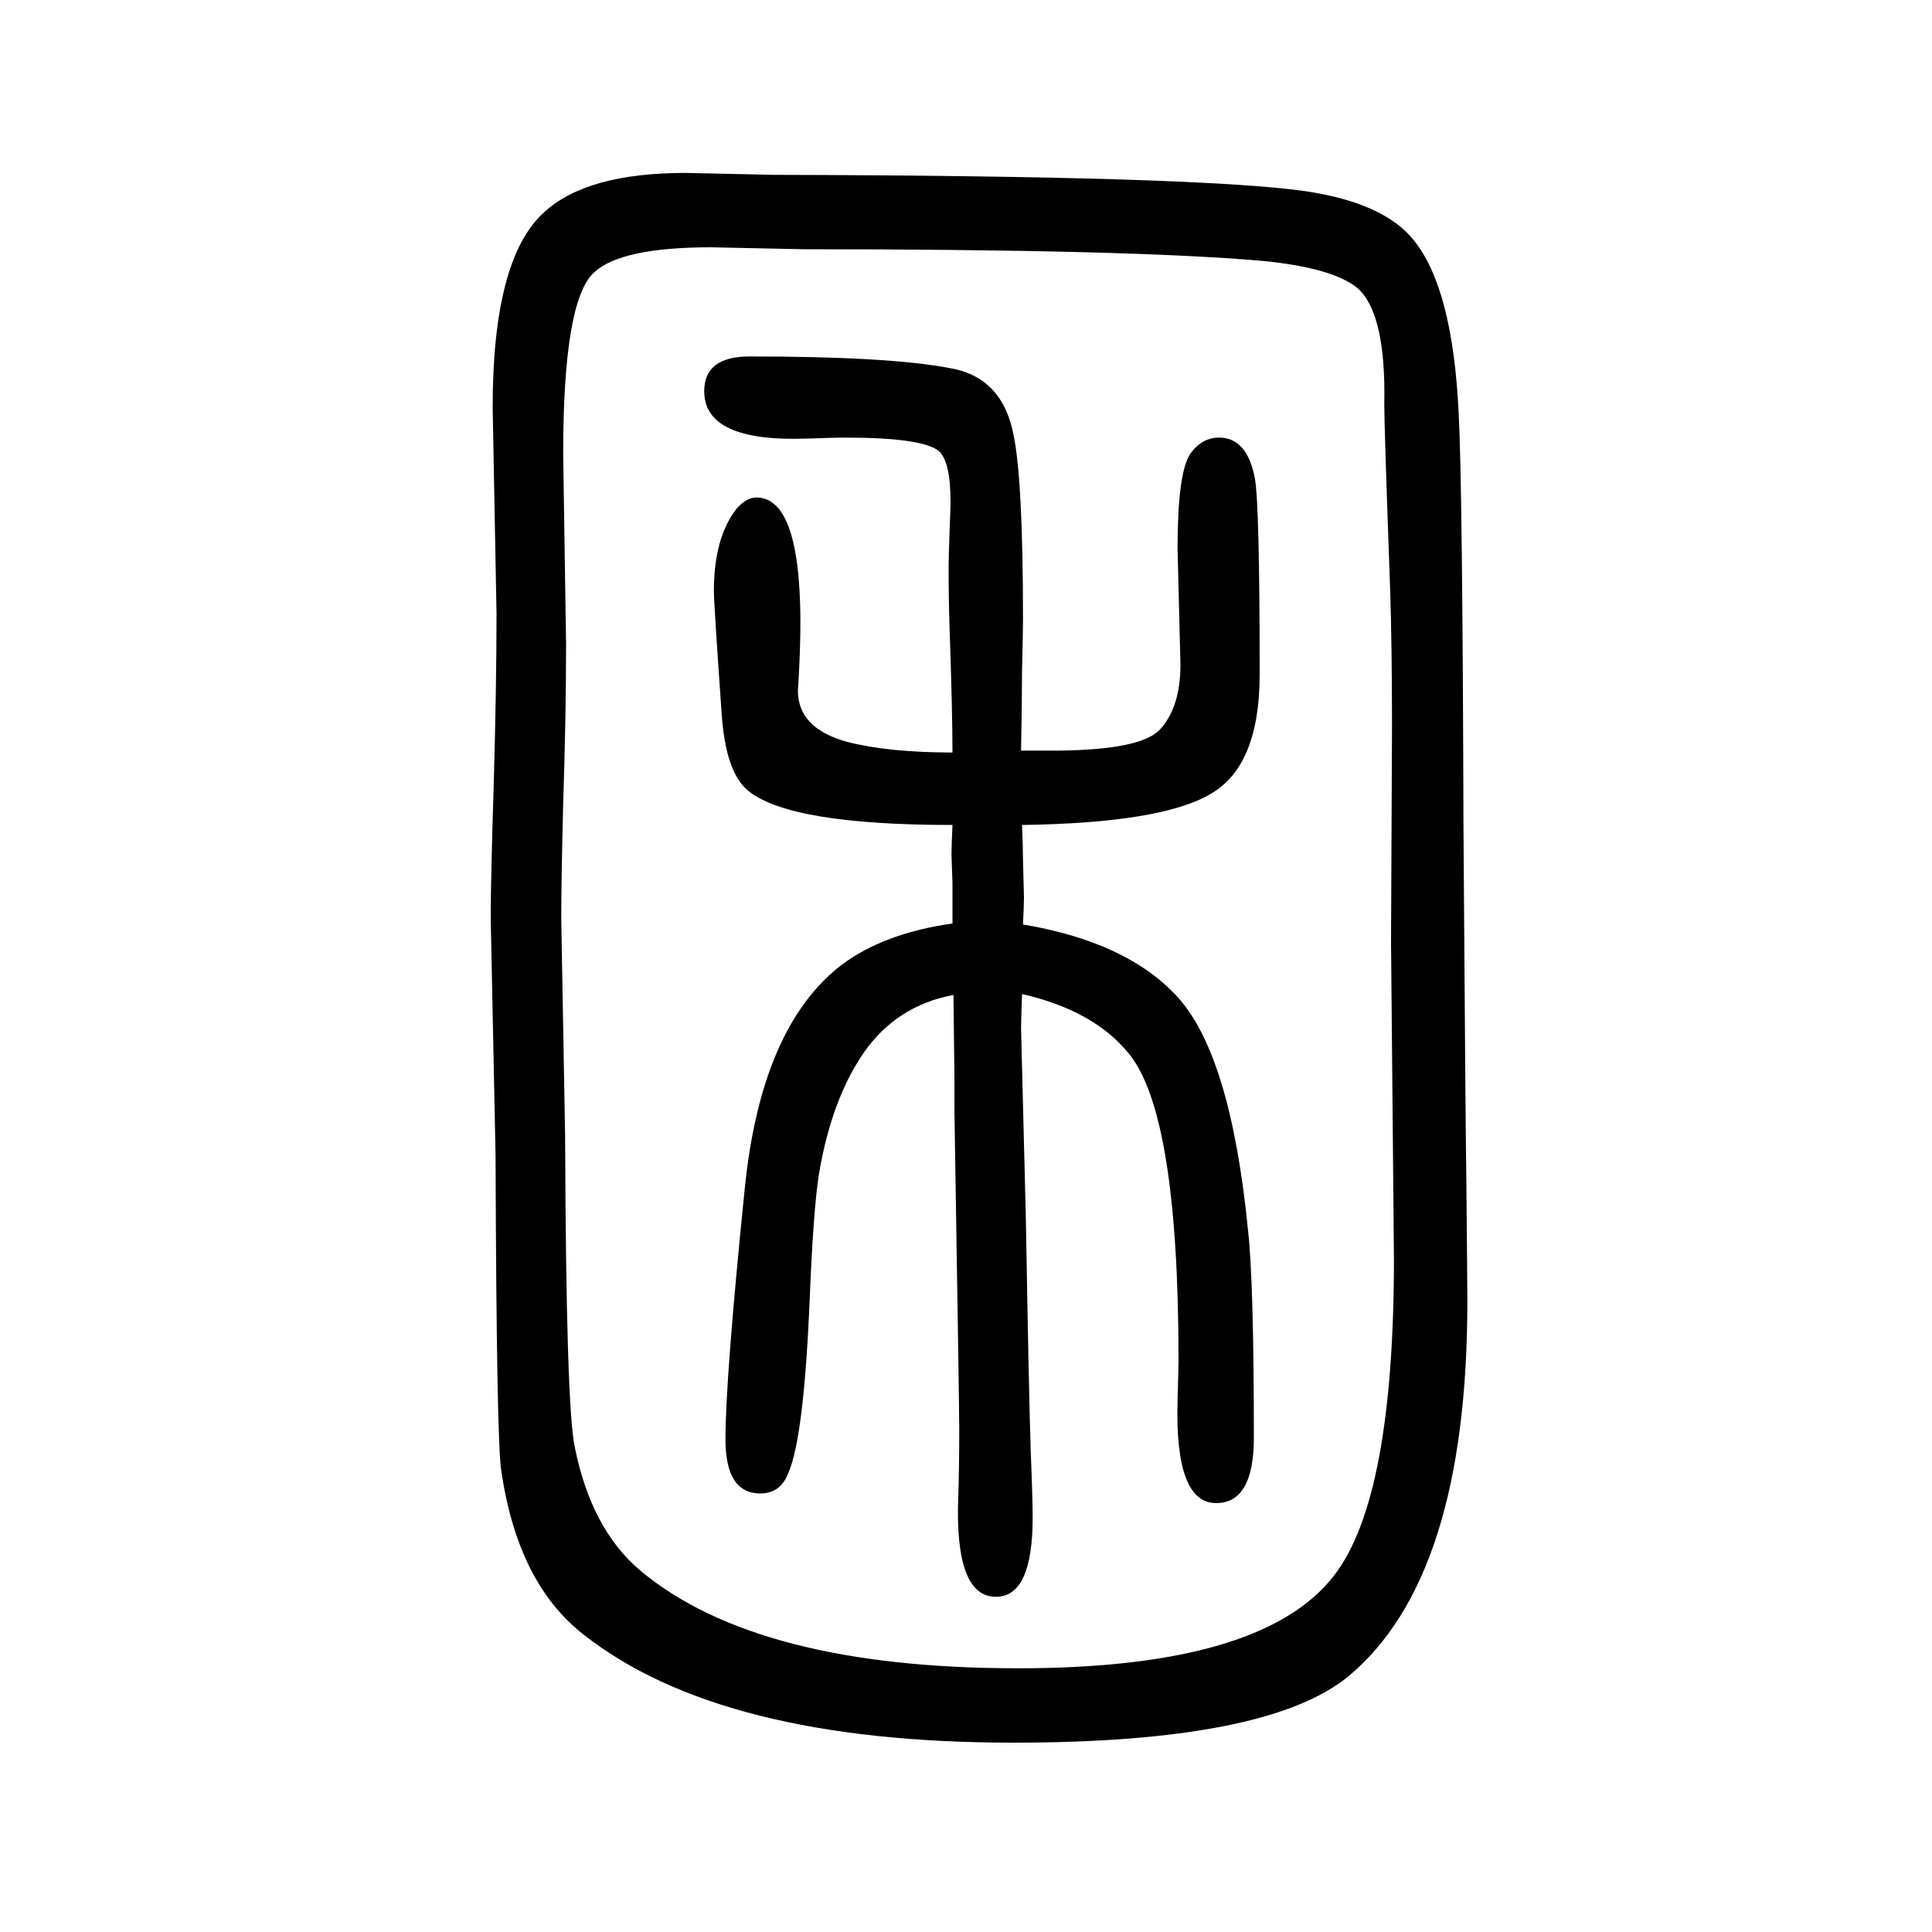
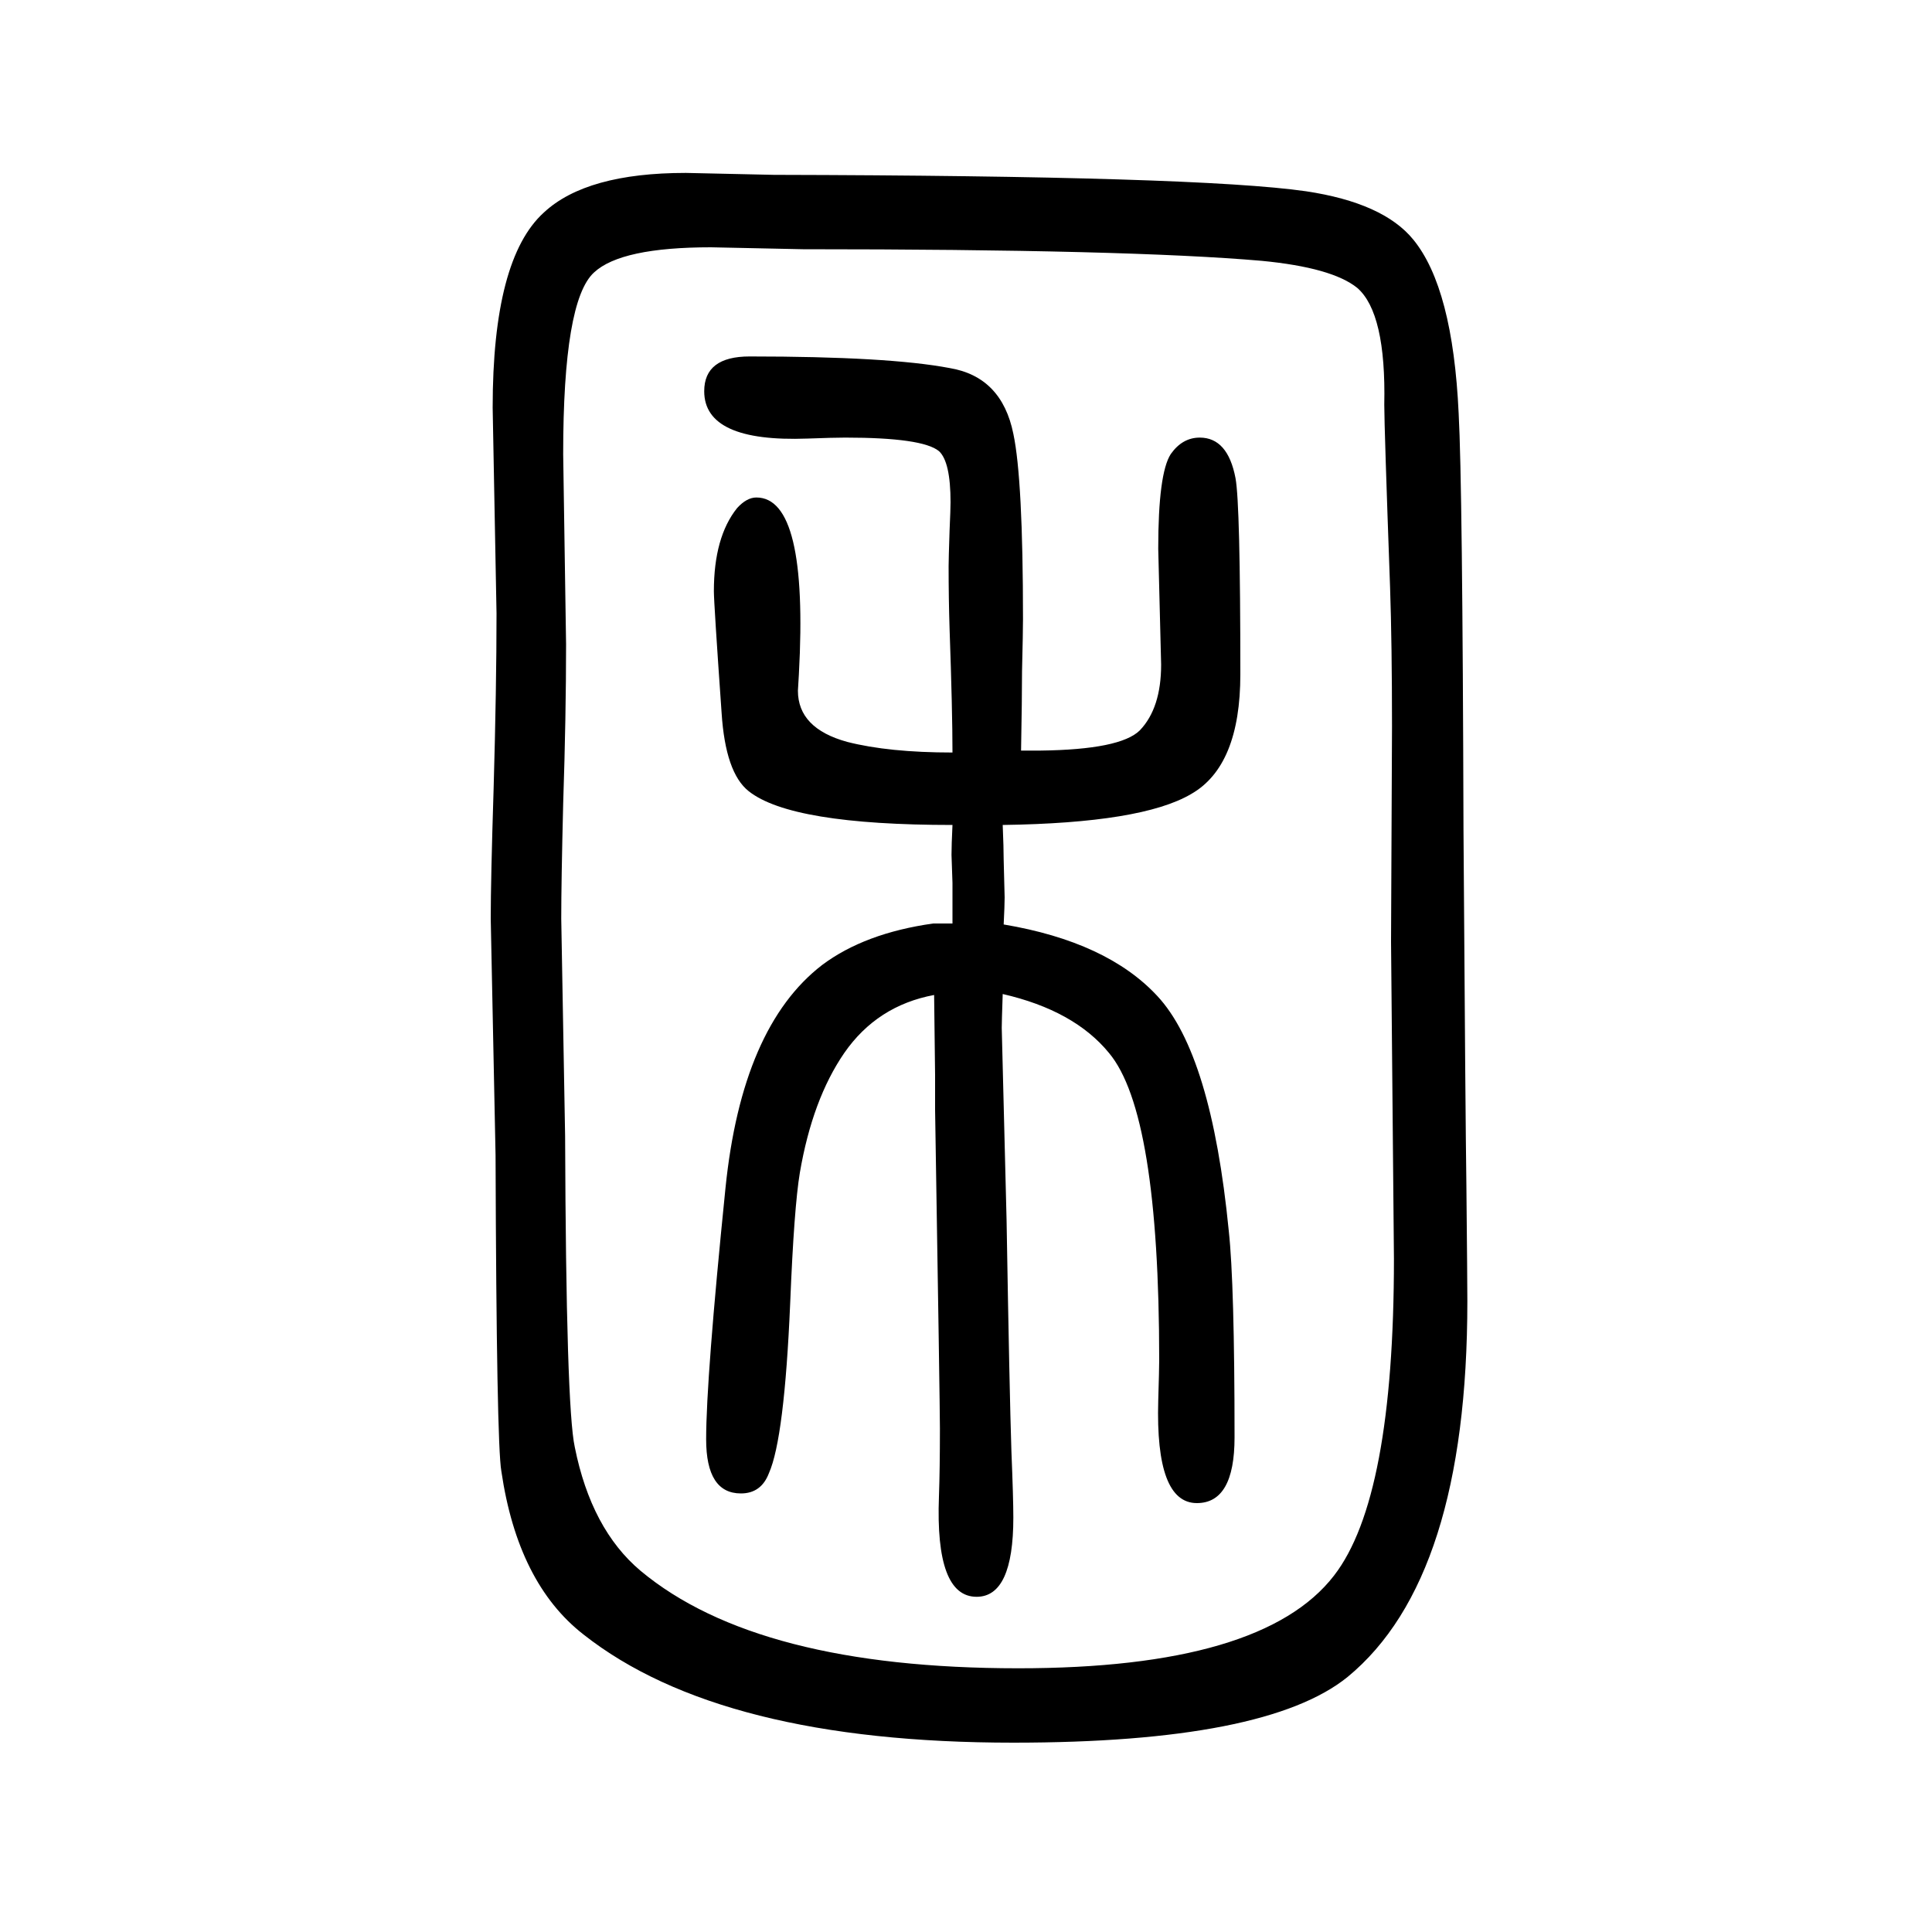
<svg xmlns="http://www.w3.org/2000/svg" height="100" width="100" version="1.1">
-   <path d="M986 694v42l-1 29q0 10 1 31q-167 0 -211 35q-24 19 -28 81q-8 114 -8 126q0 56 24 86q10 11 20 11q54 0 44 -183q-1 -16 -1 -17q0 -39 51 -53q43 -11 109 -11q0 43 -3 128q-1 31 -1 65q0 7 1 37q1 22 1 29q0 42 -12 53q-17 14 -97 14q-12 0 -39 -1q-107 -4 -107 49 q0 36 47 36q144 0 207 -12q54 -9 66 -68q10 -47 10 -192q0 -13 -1 -54q0 -28 -1 -82h20h20q83 1 103 21q22 23 22 68l-3 120q0 78 13 98q12 17 30 17q29 0 37 -42q5 -27 5 -203q0 -95 -51 -124q-51 -30 -195 -32q1 -24 1 -36q1 -35 1 -39q0 -8 -1 -28q107 -18 159 -74 q56 -60 74 -243q6 -55 6 -214q0 -68 -39 -68q-43 0 -40 106q1 33 1 42q0 256 -52 318q-36 44 -110 61q-1 -29 -1 -35l5 -199q3 -178 5 -239q2 -49 2 -69q0 -82 -38 -82q-43 0 -39 104q1 28 1 70q0 23 -5 330v36l-1 83q-59 -11 -93 -60q-33 -48 -46 -124q-6 -36 -10 -135 q-6 -140 -22 -176q-8 -21 -29 -21q-36 0 -36 56q0 63 20 260q17 167 100 231q44 33 115 43zM710 1471l91 -2q440 -1 551 -17q80 -12 111 -50q41 -50 47 -180q4 -73 5 -431q2 -300 3 -368q1 -101 1 -120q0 -287 -124 -389q-84 -68 -346 -68q-303 0 -445 112q-68 53 -85 169 q-5 28 -6 327l-5 245q0 40 3 135q3 105 3 181l-4 213q0 154 53 202q44 41 147 41zM736 1394q-93 0 -121 -26q-32 -29 -32 -188l3 -197q0 -74 -3 -165q-2 -81 -2 -119l4 -225q1 -281 10 -322q17 -85 68 -128q121 -101 391 -101q253 0 327 96q62 80 62 328l-3 328l1 223 q0 85 -2 144q-6 166 -6 189q2 95 -28 121q-26 21 -99 28q-138 12 -475 12z" style="" transform="scale(0.05 -0.05) translate(0 -1650)" />
+   <path d="M986 694v42l-1 29q0 10 1 31q-167 0 -211 35q-24 19 -28 81q-8 114 -8 126q0 56 24 86q10 11 20 11q54 0 44 -183q-1 -16 -1 -17q0 -39 51 -53q43 -11 109 -11q0 43 -3 128q-1 31 -1 65q0 7 1 37q1 22 1 29q0 42 -12 53q-17 14 -97 14q-12 0 -39 -1q-107 -4 -107 49 q0 36 47 36q144 0 207 -12q54 -9 66 -68q10 -47 10 -192q0 -13 -1 -54q0 -28 -1 -82h20q83 1 103 21q22 23 22 68l-3 120q0 78 13 98q12 17 30 17q29 0 37 -42q5 -27 5 -203q0 -95 -51 -124q-51 -30 -195 -32q1 -24 1 -36q1 -35 1 -39q0 -8 -1 -28q107 -18 159 -74 q56 -60 74 -243q6 -55 6 -214q0 -68 -39 -68q-43 0 -40 106q1 33 1 42q0 256 -52 318q-36 44 -110 61q-1 -29 -1 -35l5 -199q3 -178 5 -239q2 -49 2 -69q0 -82 -38 -82q-43 0 -39 104q1 28 1 70q0 23 -5 330v36l-1 83q-59 -11 -93 -60q-33 -48 -46 -124q-6 -36 -10 -135 q-6 -140 -22 -176q-8 -21 -29 -21q-36 0 -36 56q0 63 20 260q17 167 100 231q44 33 115 43zM710 1471l91 -2q440 -1 551 -17q80 -12 111 -50q41 -50 47 -180q4 -73 5 -431q2 -300 3 -368q1 -101 1 -120q0 -287 -124 -389q-84 -68 -346 -68q-303 0 -445 112q-68 53 -85 169 q-5 28 -6 327l-5 245q0 40 3 135q3 105 3 181l-4 213q0 154 53 202q44 41 147 41zM736 1394q-93 0 -121 -26q-32 -29 -32 -188l3 -197q0 -74 -3 -165q-2 -81 -2 -119l4 -225q1 -281 10 -322q17 -85 68 -128q121 -101 391 -101q253 0 327 96q62 80 62 328l-3 328l1 223 q0 85 -2 144q-6 166 -6 189q2 95 -28 121q-26 21 -99 28q-138 12 -475 12z" style="" transform="scale(0.05 -0.05) translate(0 -1650)" />
</svg>